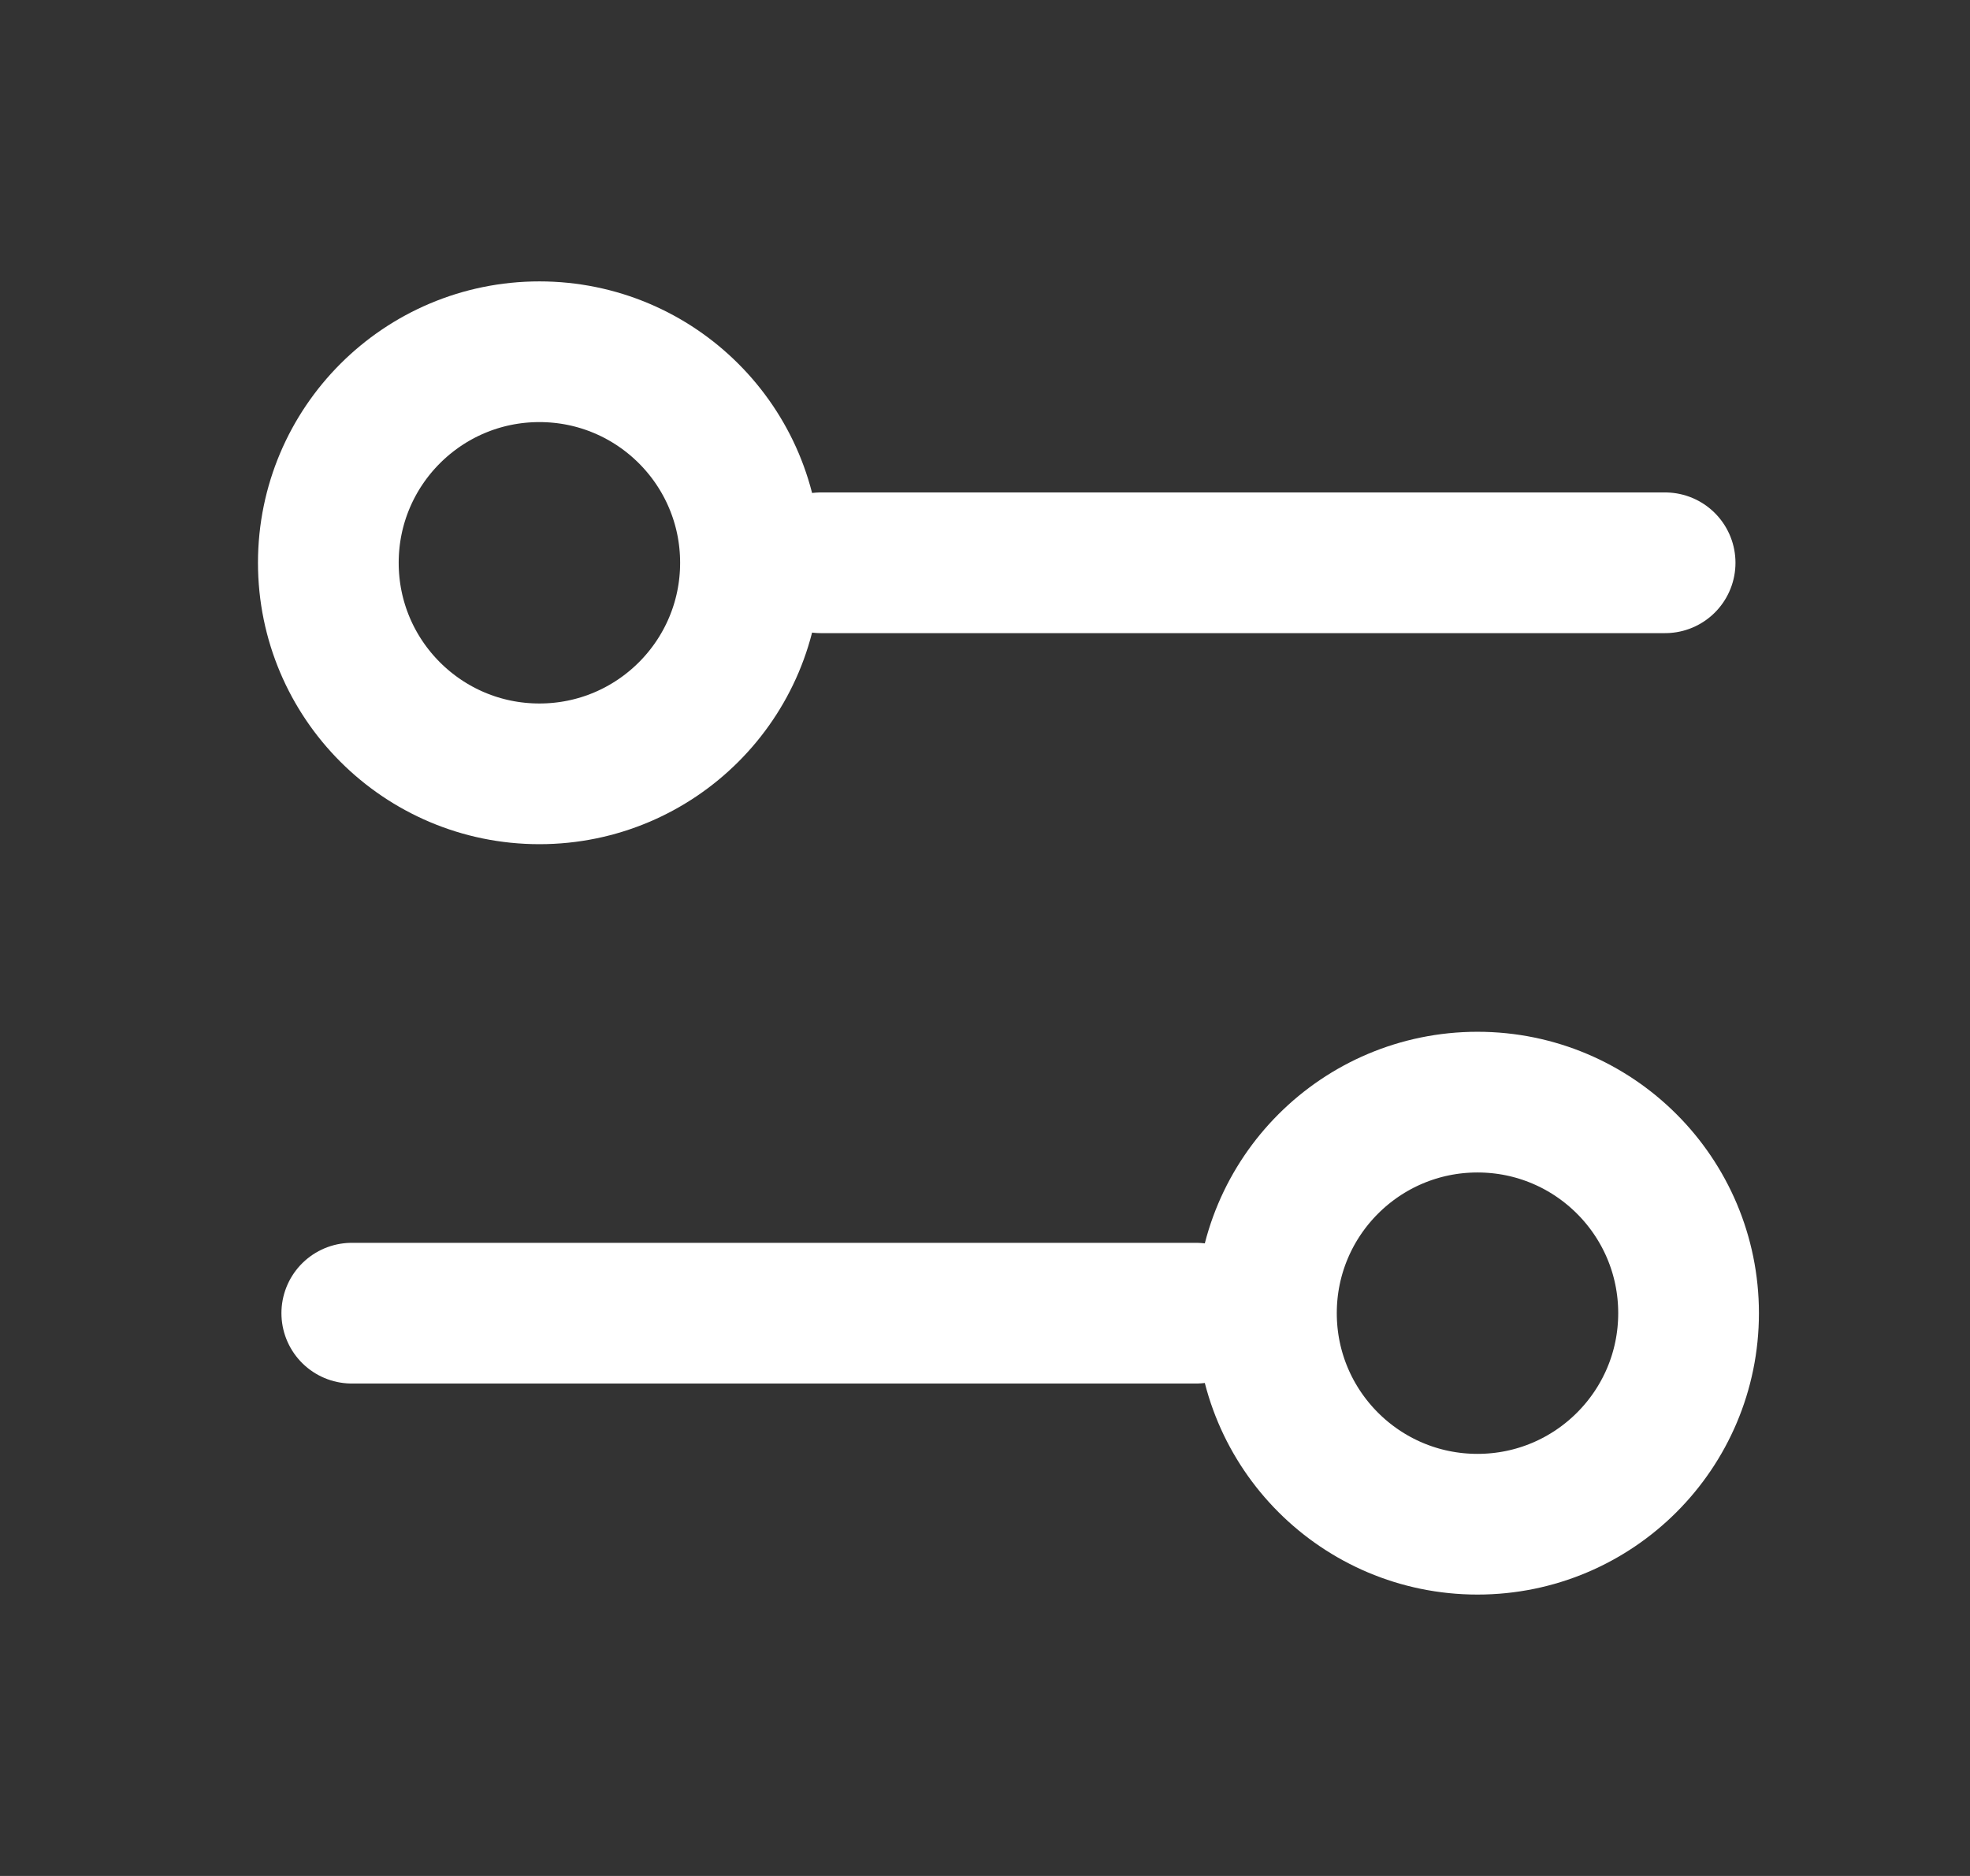
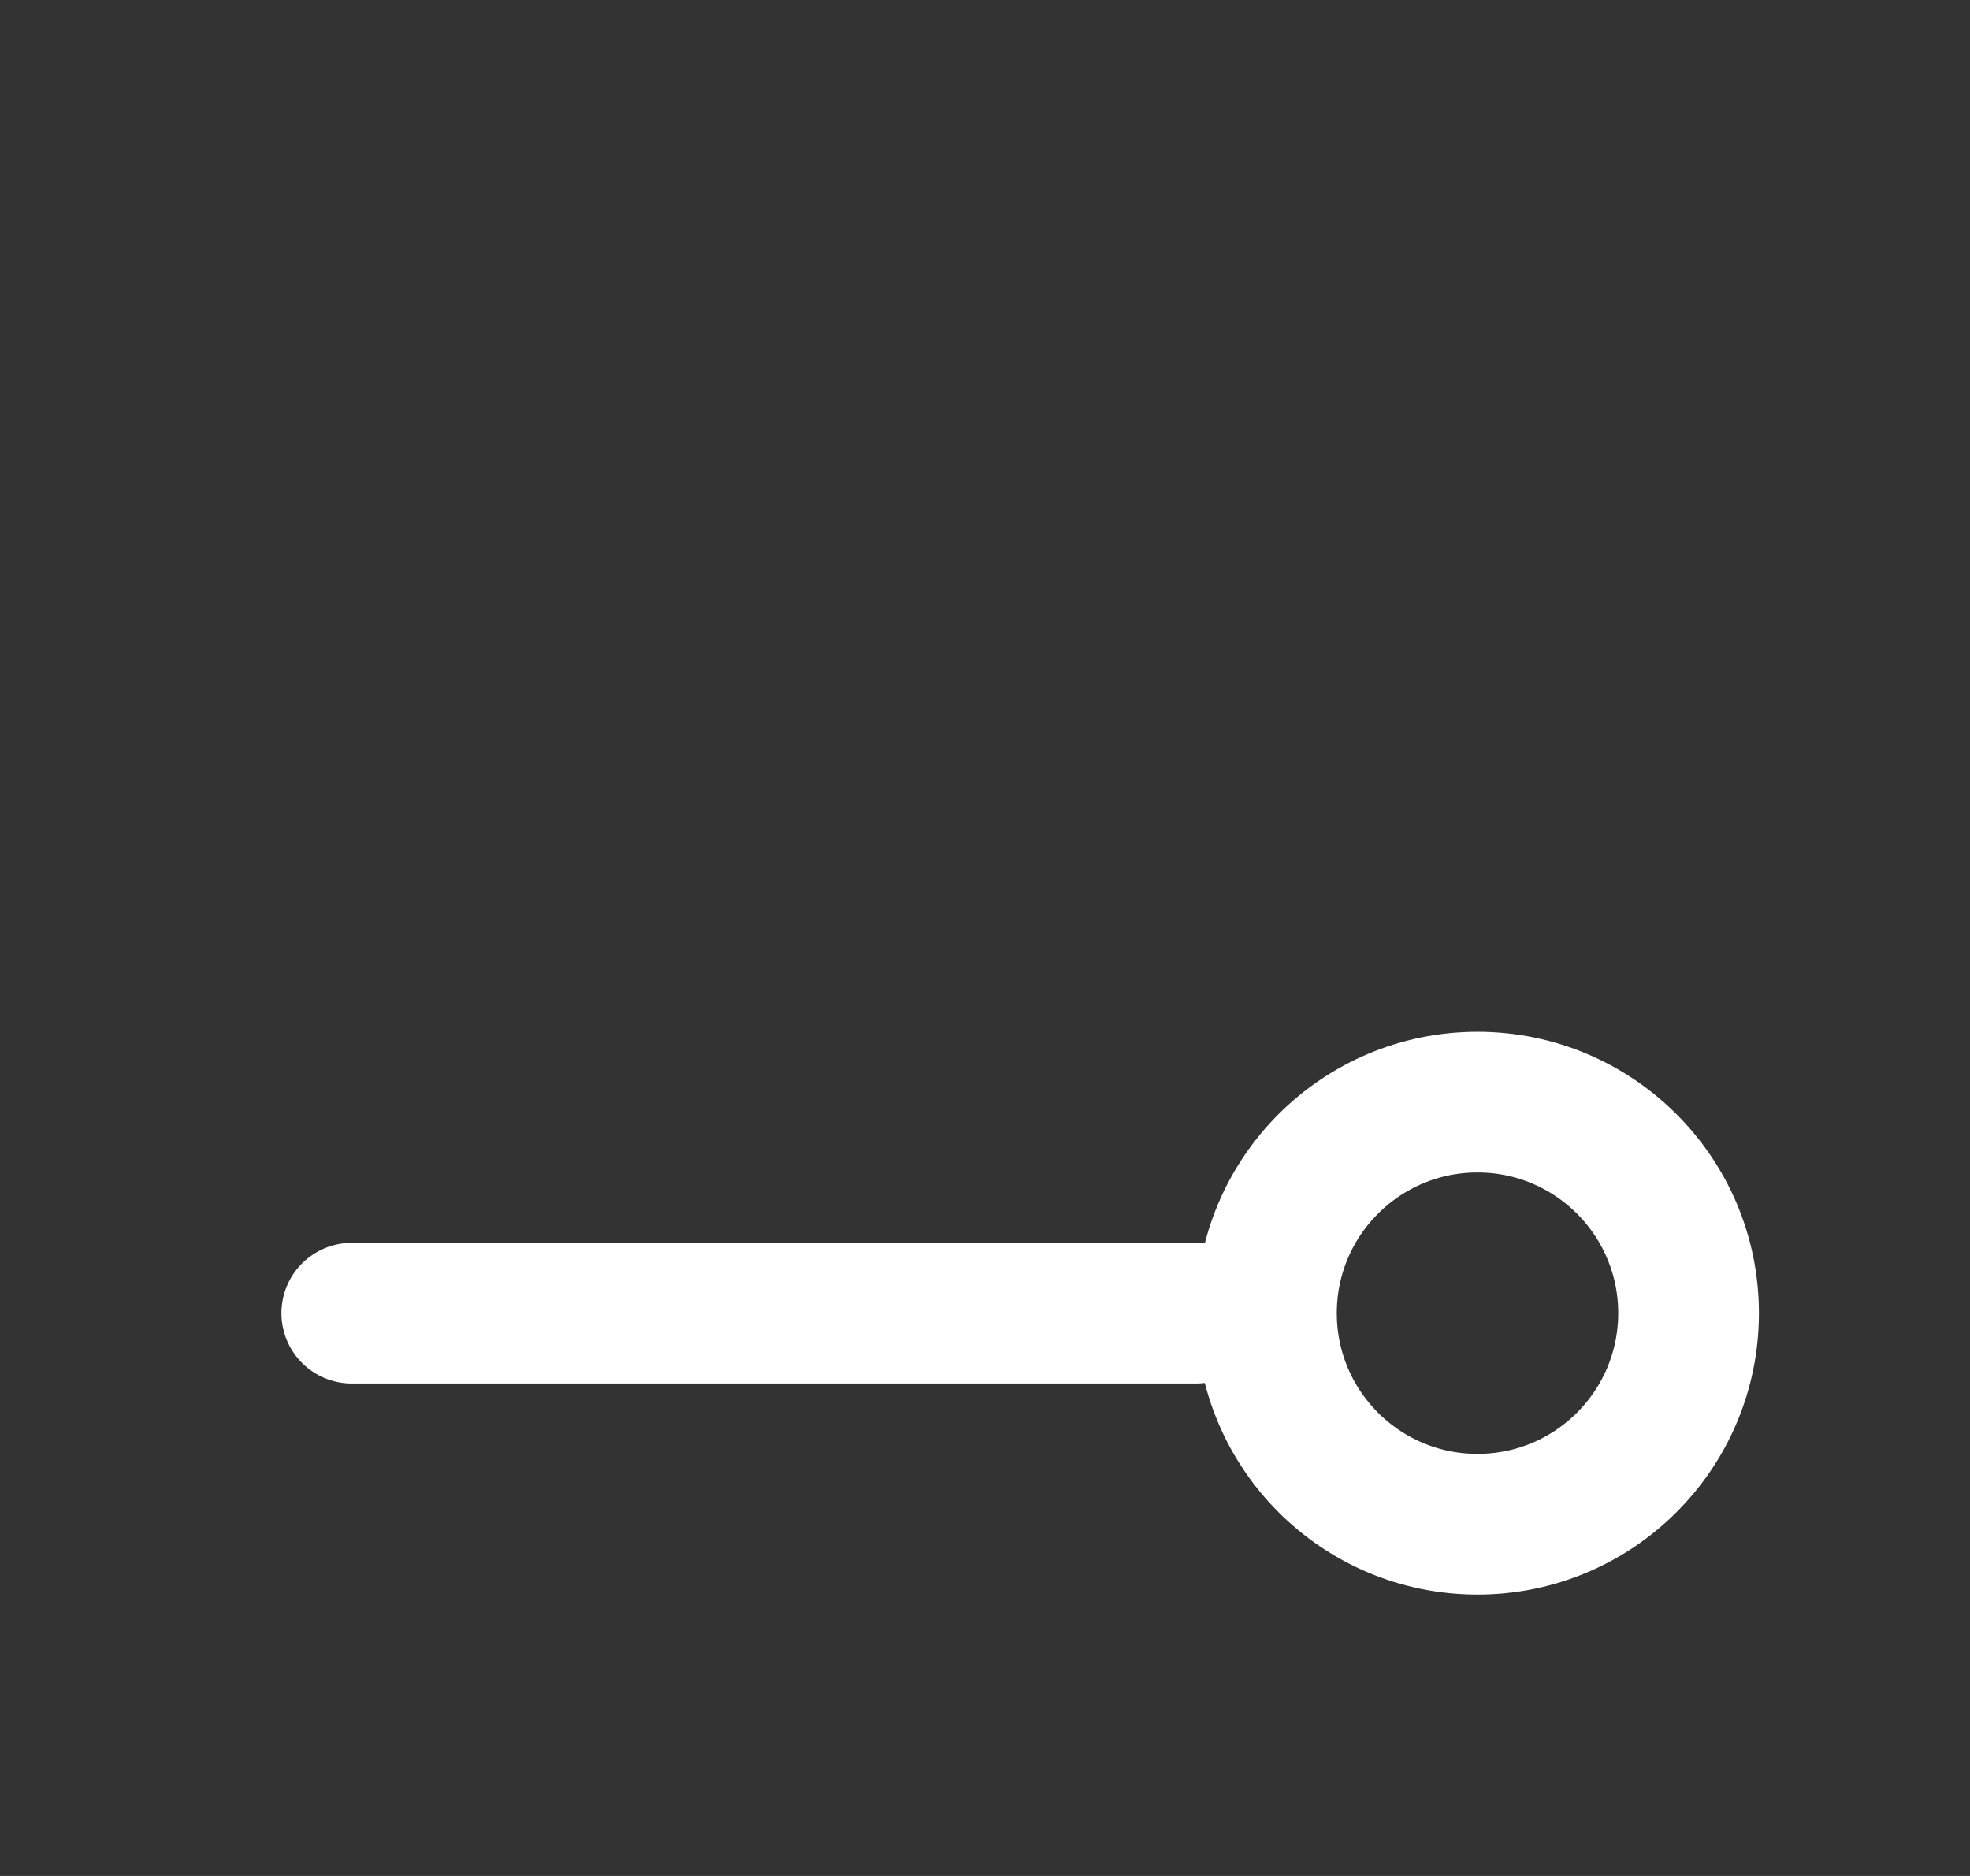
<svg xmlns="http://www.w3.org/2000/svg" width="21" height="20" viewBox="0 0 21 20" fill="none">
  <rect x="0" y="0" width="21" height="20" fill="#333333" stroke="none" />
-   <path d="M8.75 6L17.75 6" stroke="white" stroke-width="1.5" stroke-linecap="round" />
  <path d="M3.75 14L12.75 14" stroke="white" stroke-width="1.5" stroke-linecap="round" />
-   <circle cx="5.75" cy="6" r="2.25" stroke="white" stroke-width="1.5" />
  <circle cx="15.75" cy="14" r="2.25" stroke="white" stroke-width="1.5" />
</svg>